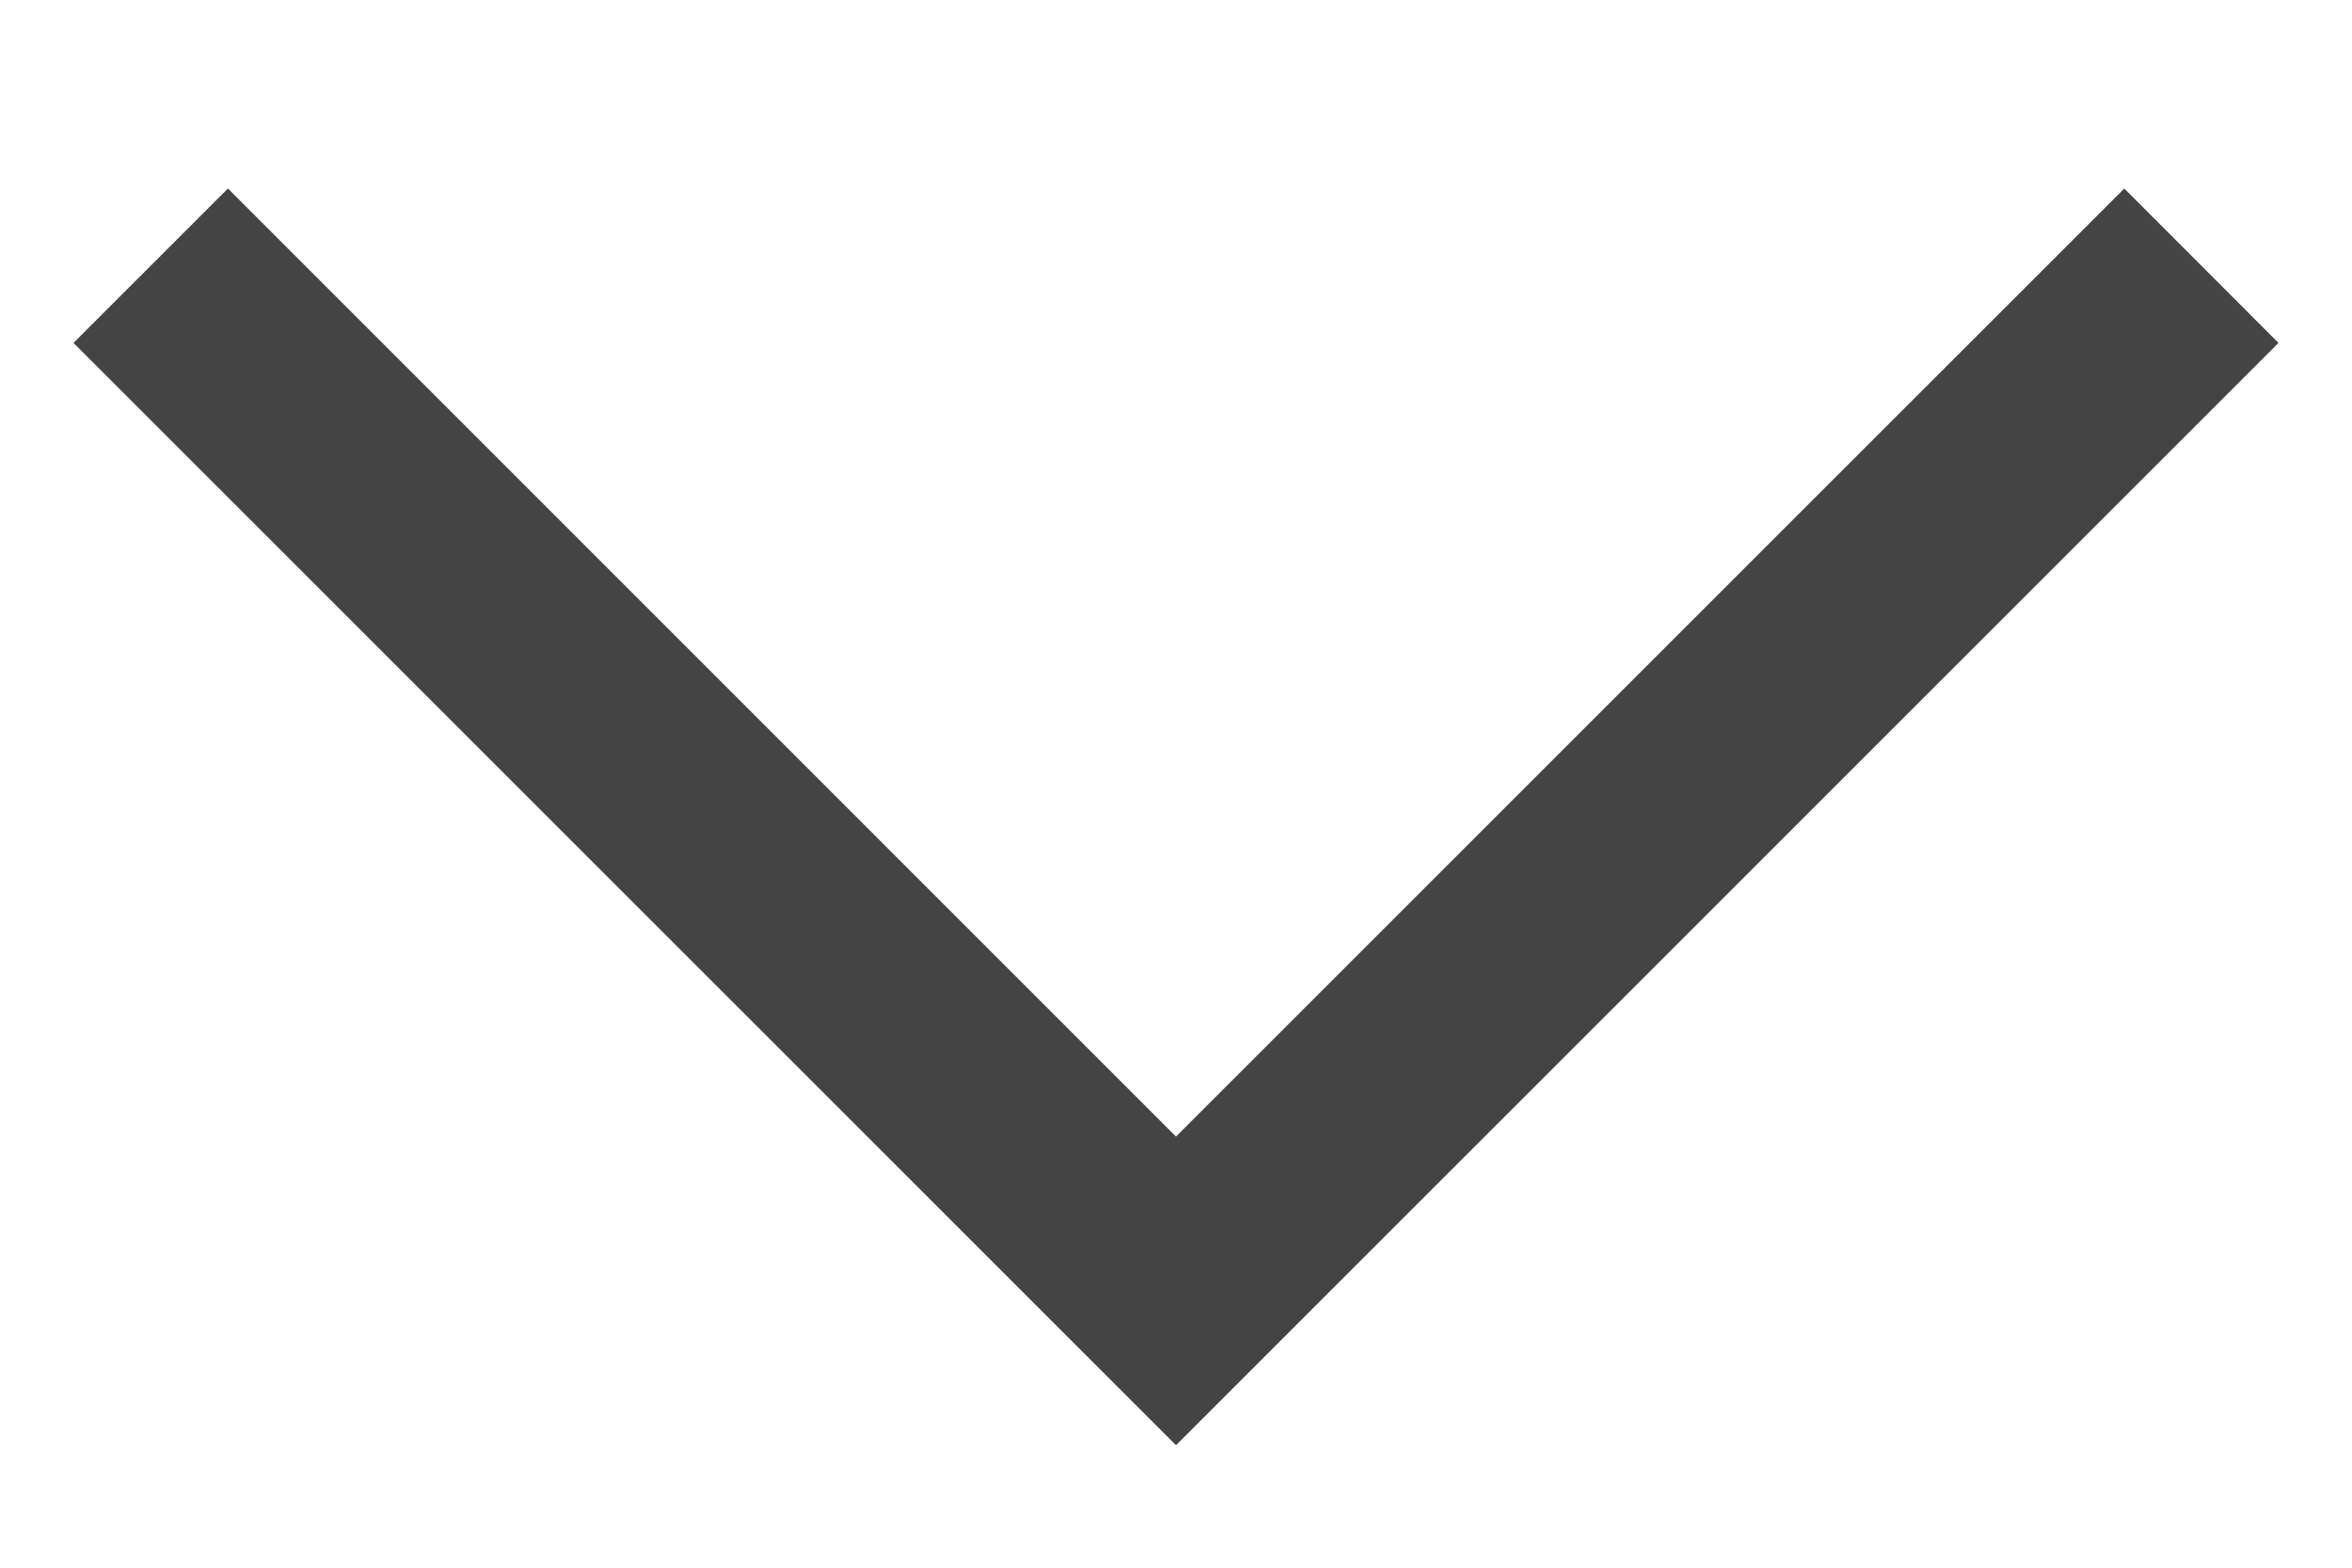
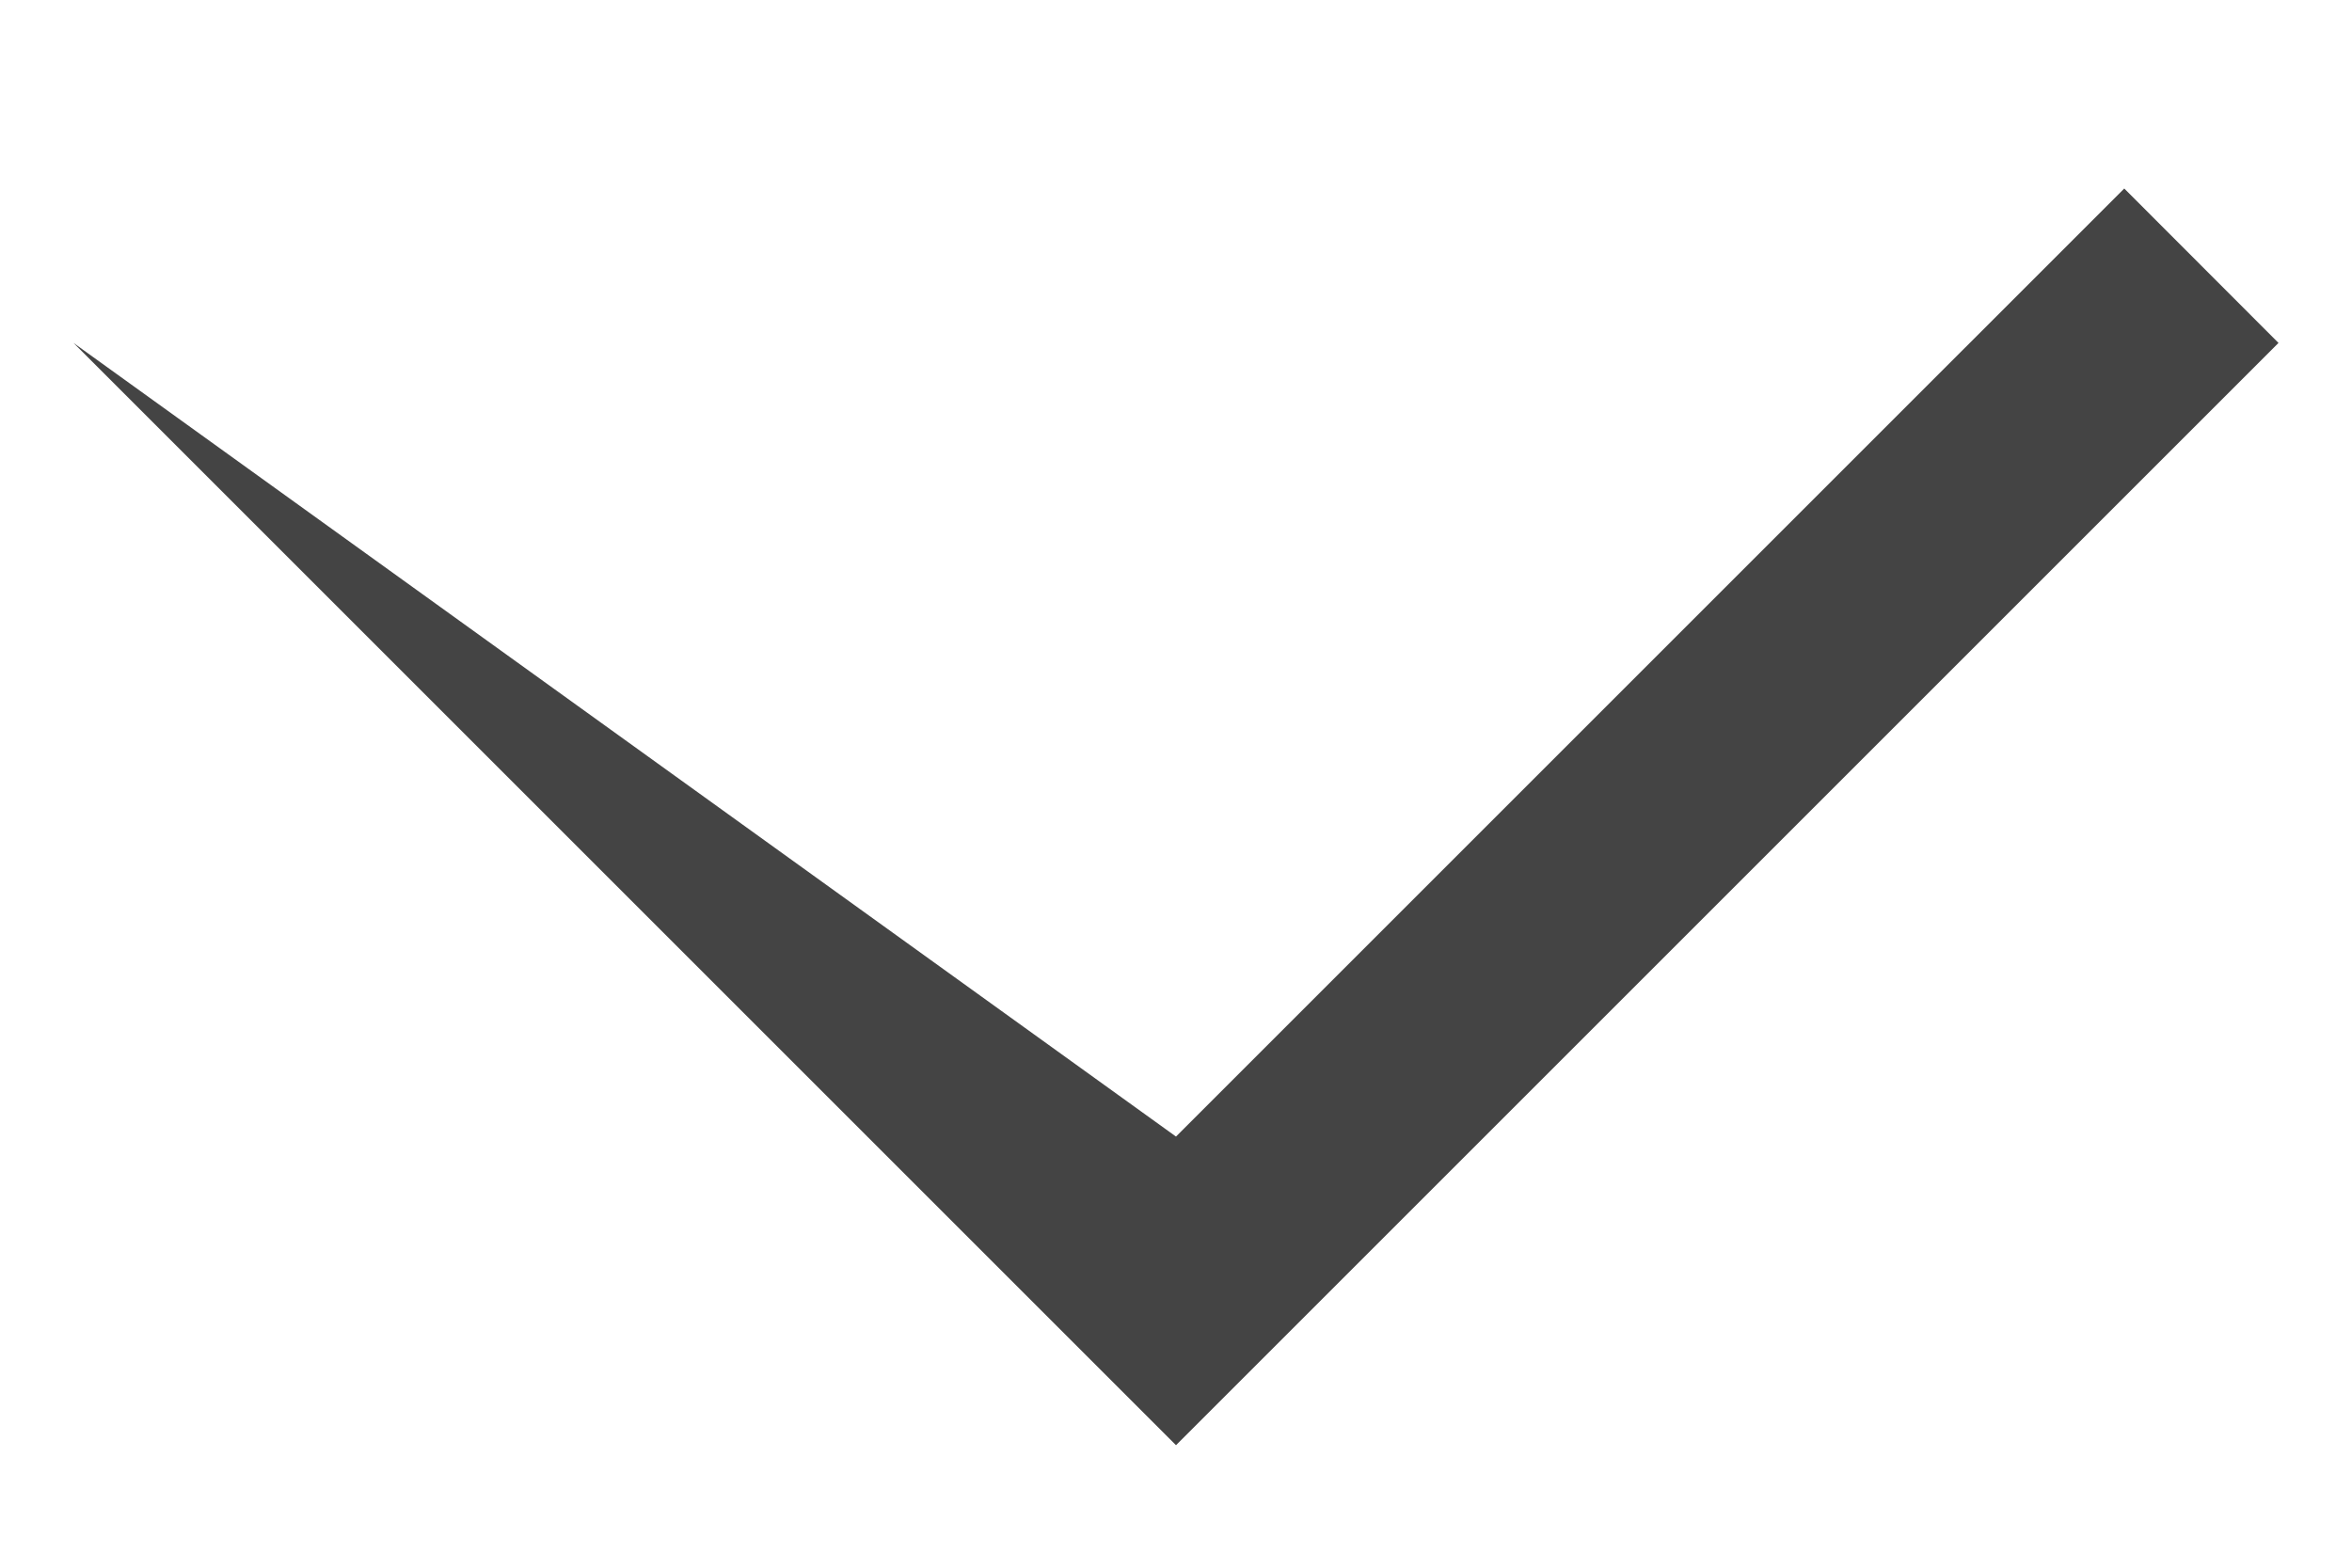
<svg xmlns="http://www.w3.org/2000/svg" width="12" height="8" viewBox="0 0 12 8" fill="none">
-   <path d="M6 7.375L0.375 1.75L1.163 0.962L6 5.8L10.838 0.962L11.625 1.75L6 7.375Z" fill="#444444" />
+   <path d="M6 7.375L0.375 1.75L6 5.8L10.838 0.962L11.625 1.75L6 7.375Z" fill="#444444" />
</svg>